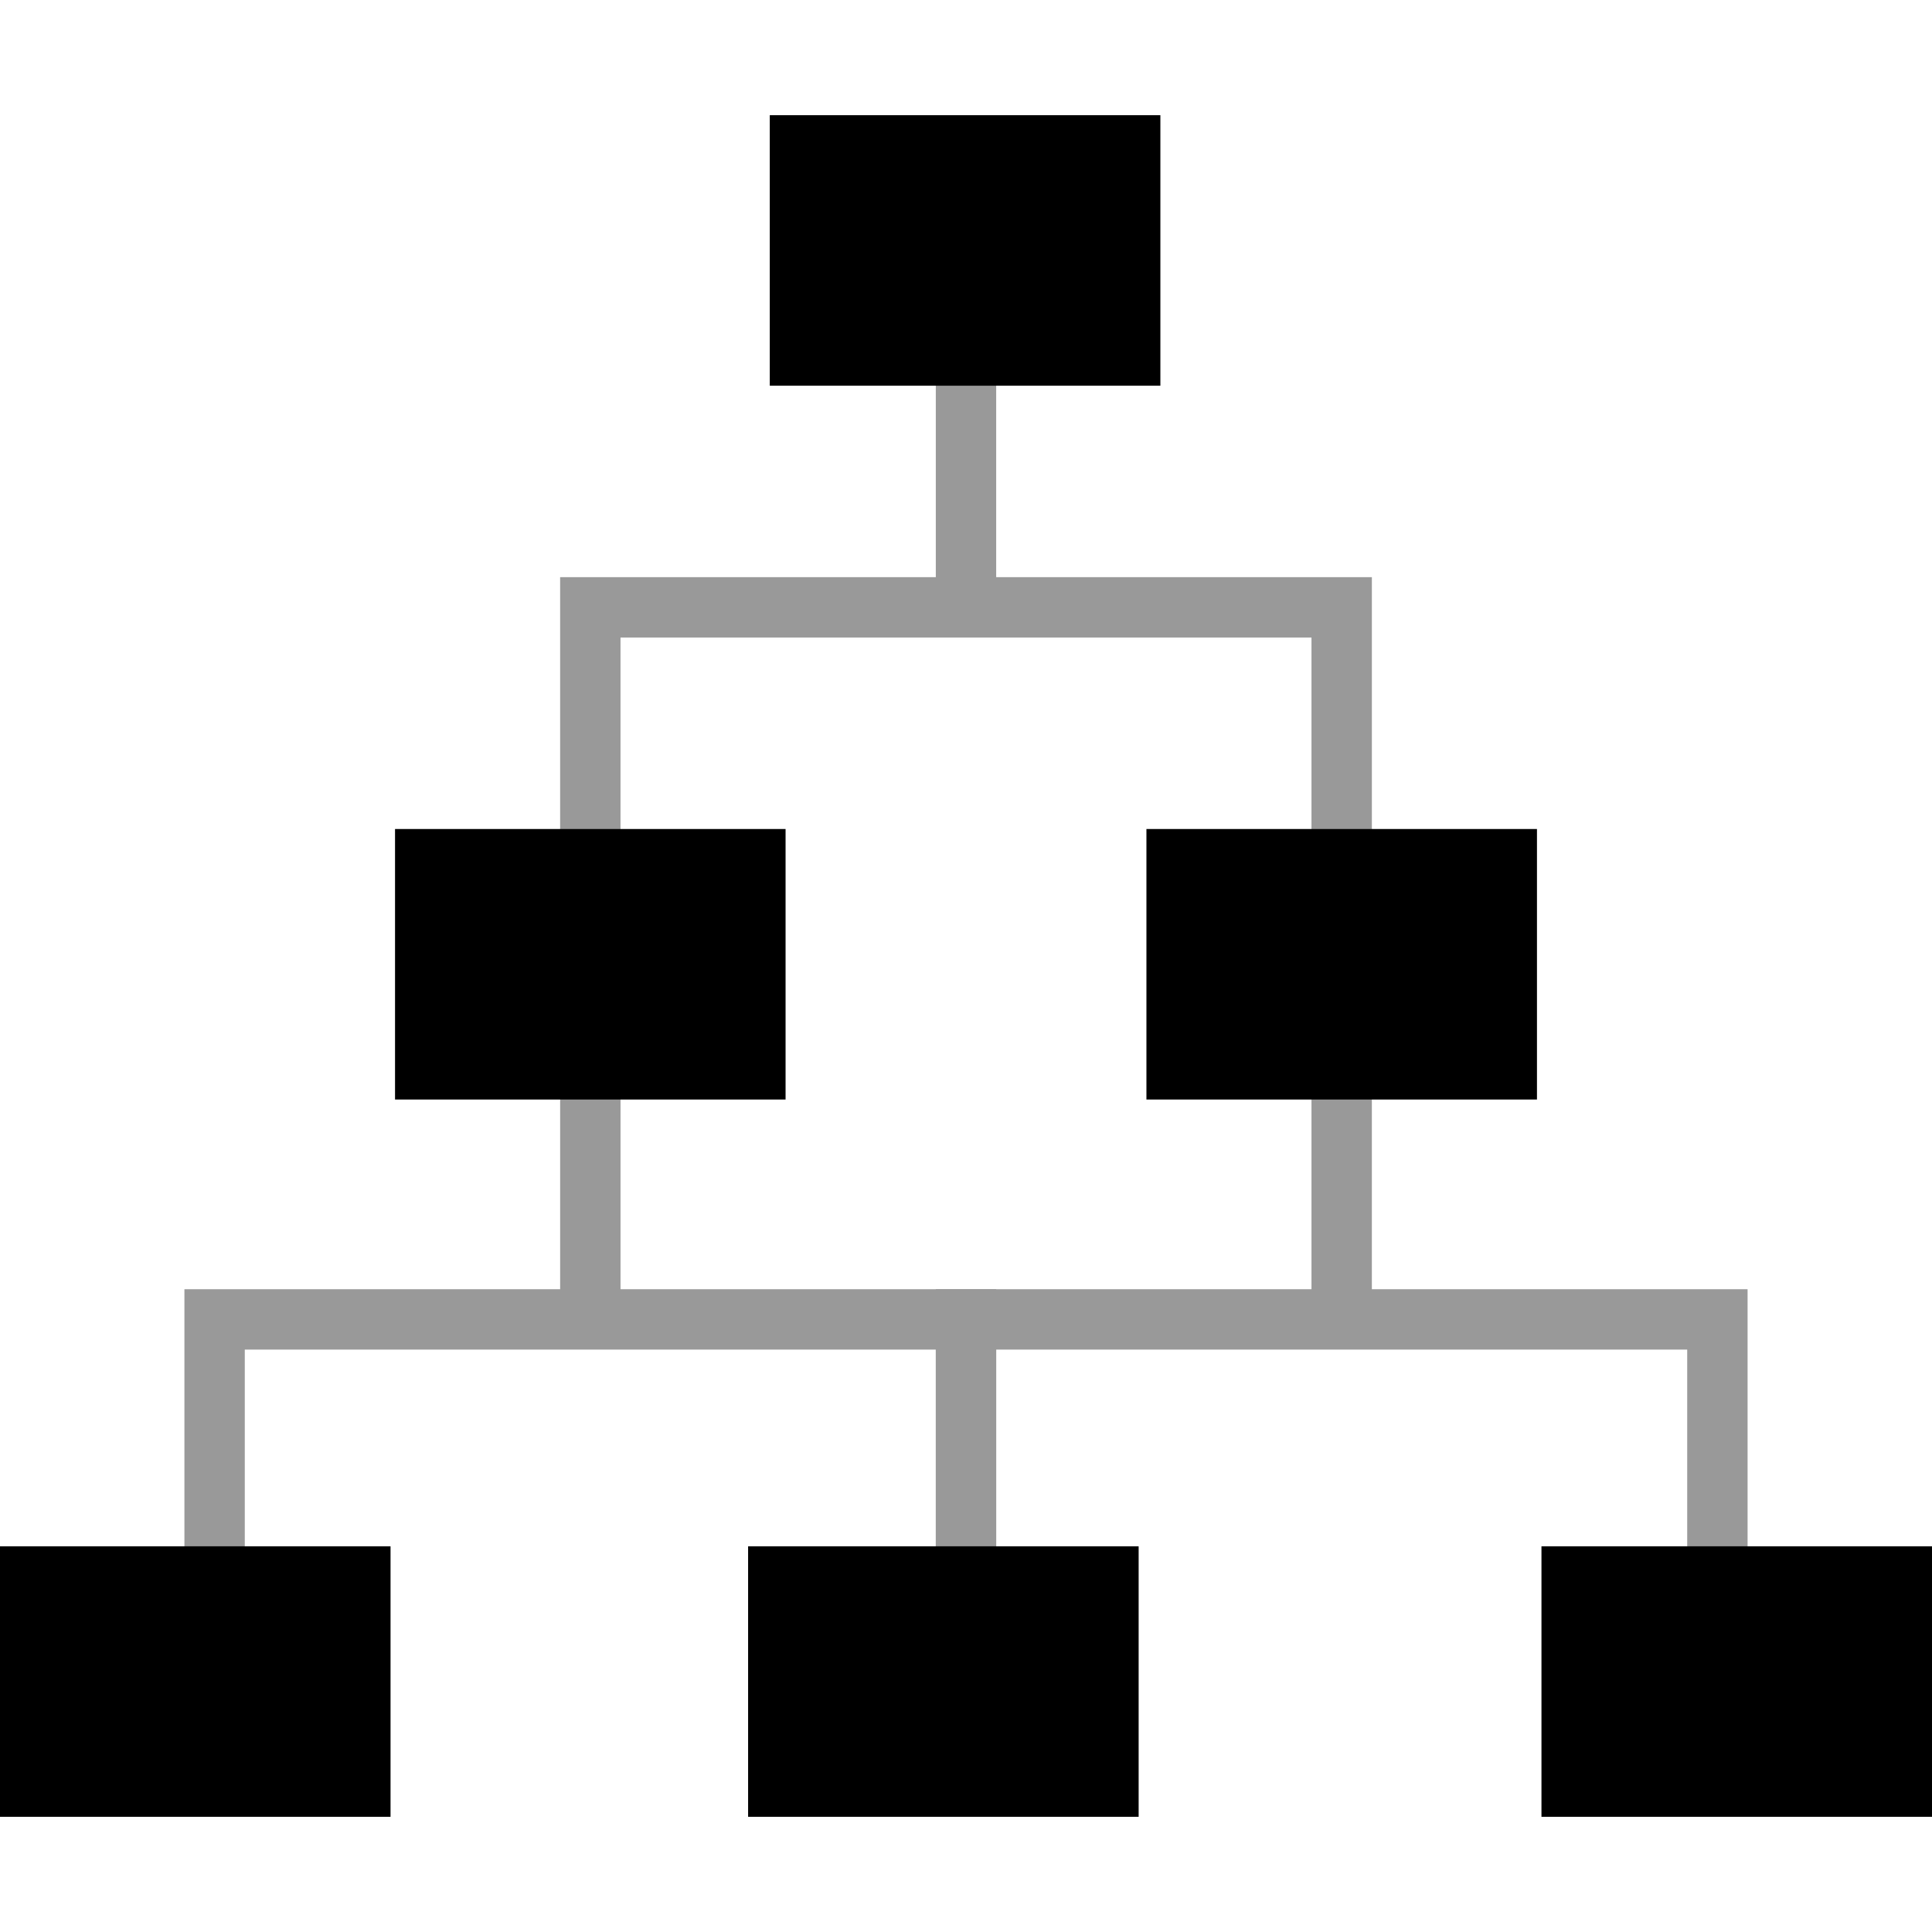
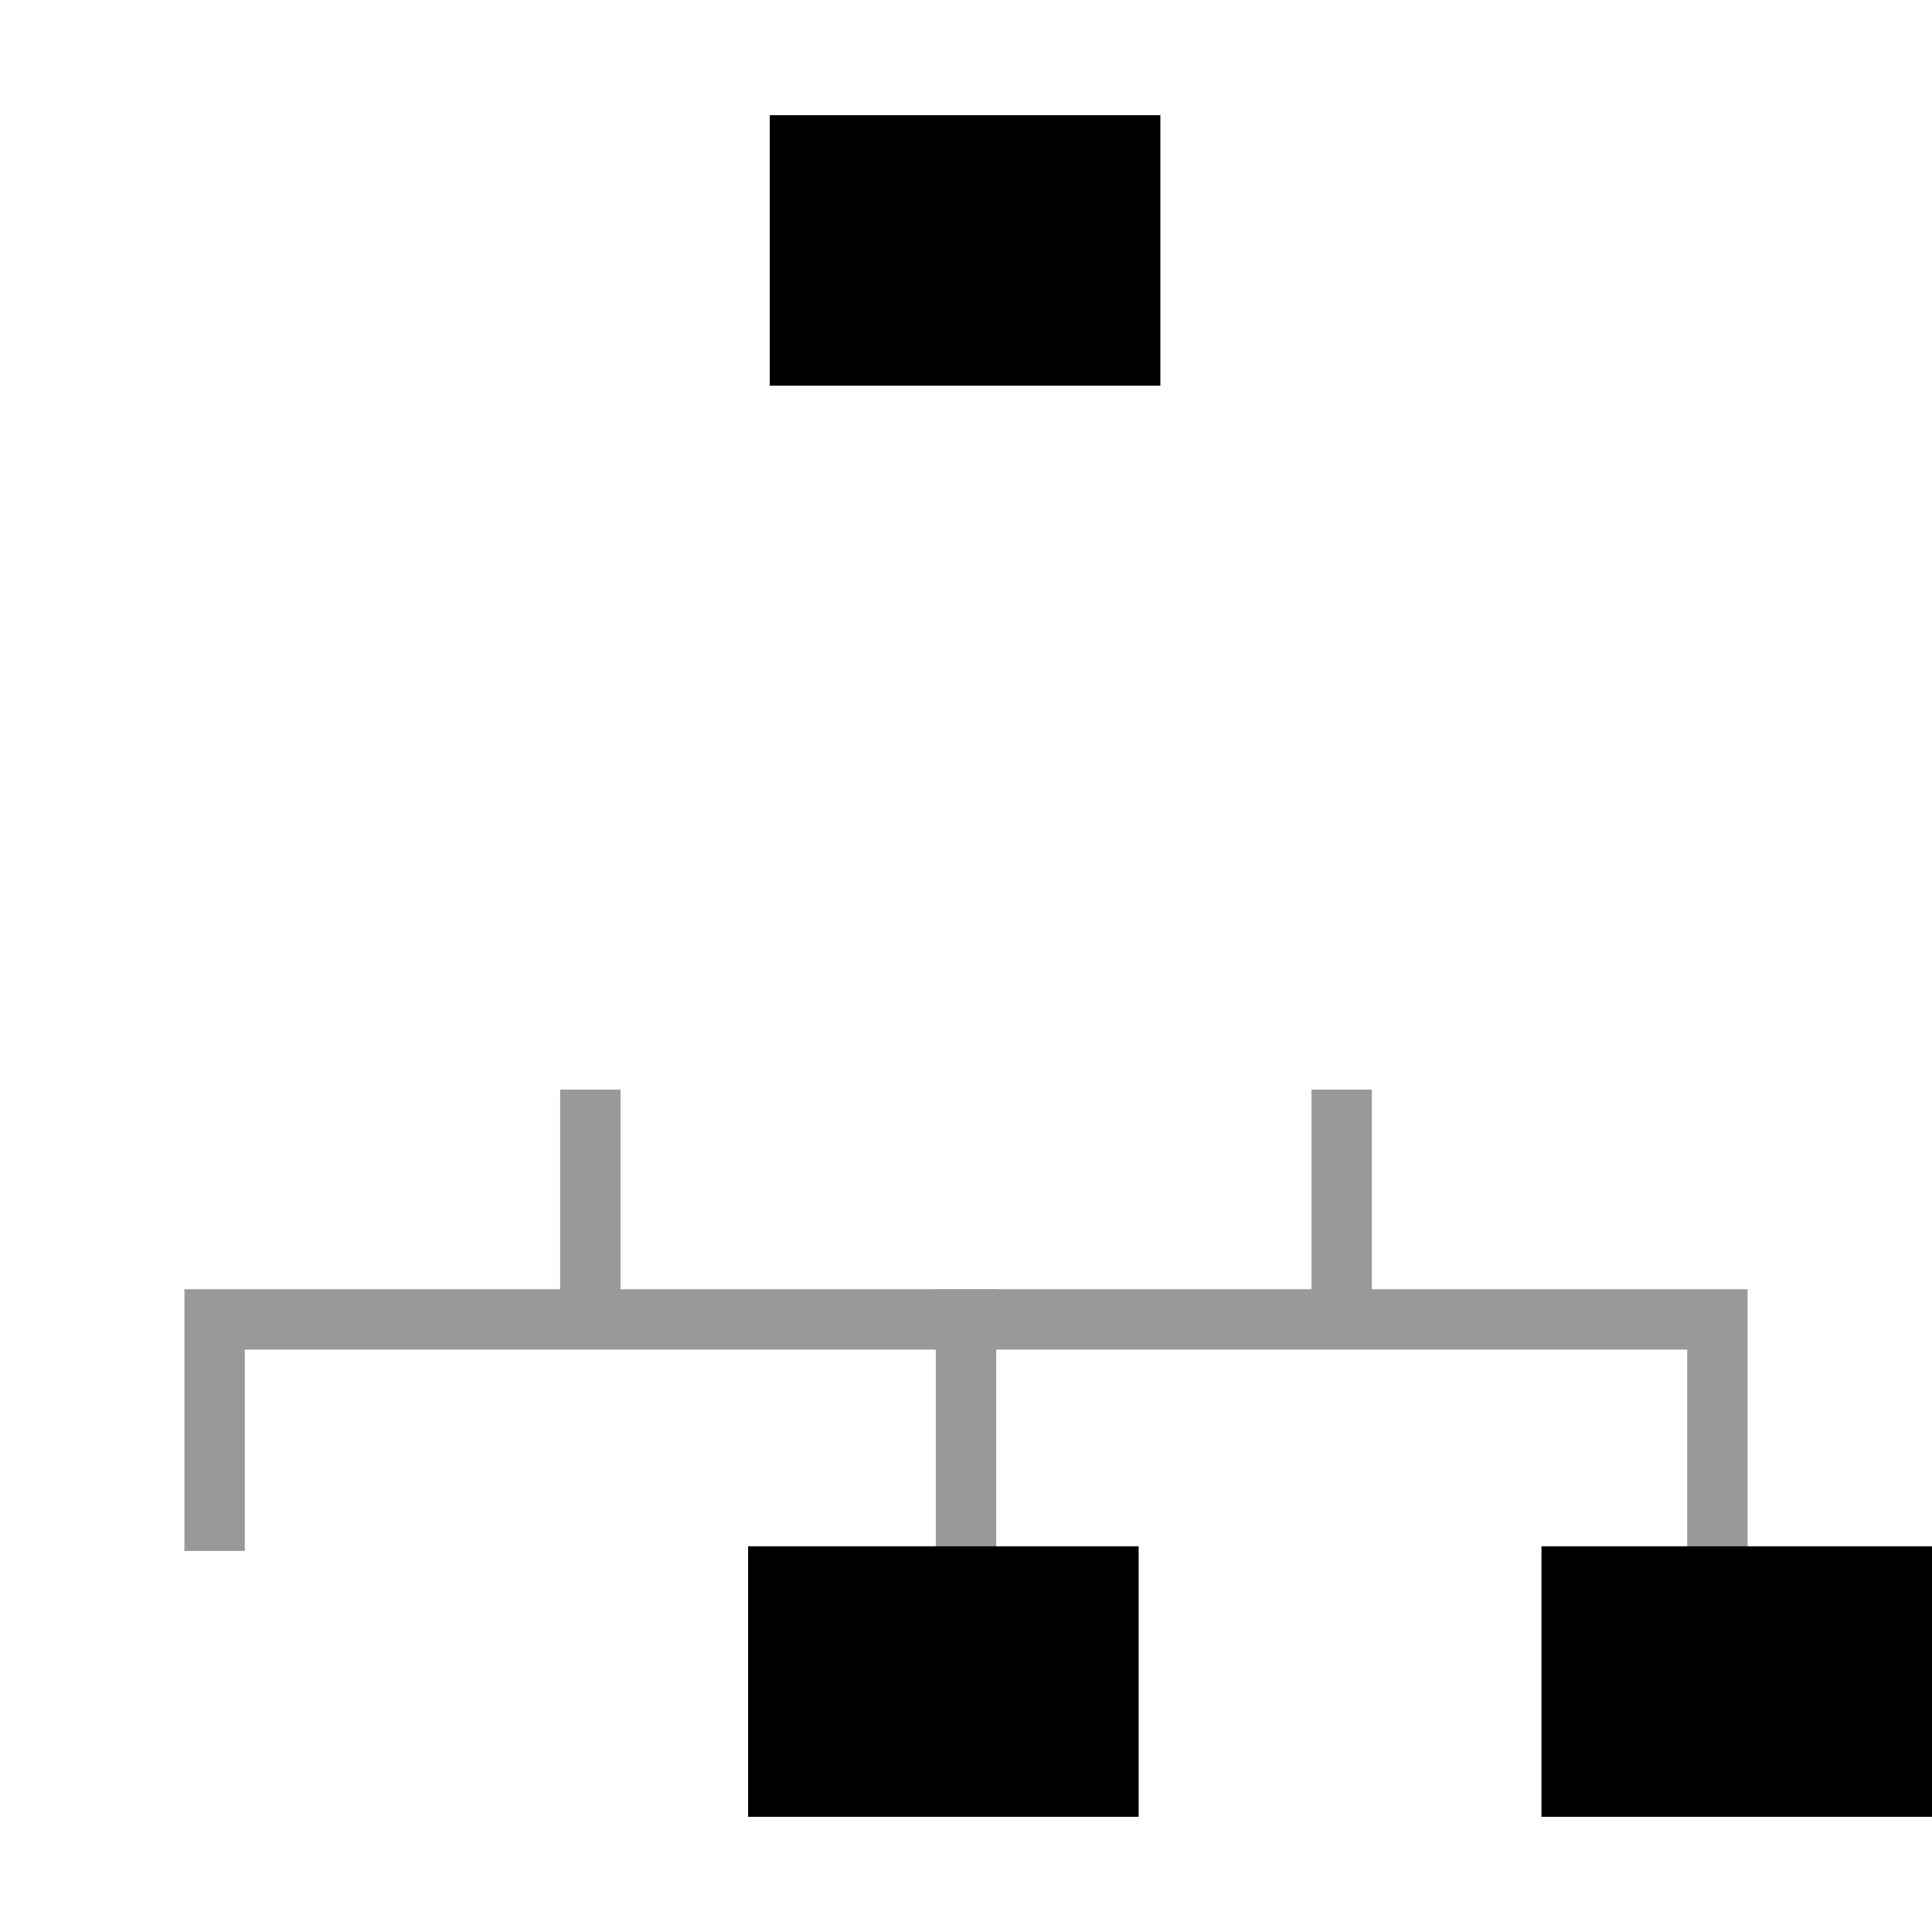
<svg xmlns="http://www.w3.org/2000/svg" version="1.1" id="Layer_1" viewBox="0 0 512 512" xml:space="preserve">
  <g>
    <rect x="148.443" y="288.758" style="fill:#999999;" width="16" height="63.51" />
    <polygon style="fill:#999999;" points="64.871,411.015 48.872,411.015 48.872,341.656 264,341.656 264,409.808 247.999,409.808    247.999,357.656 64.871,357.656  " />
    <rect x="347.556" y="288.758" style="fill:#999999;" width="16" height="63.51" />
    <polygon style="fill:#999999;" points="264,411.015 247.999,411.015 247.999,341.656 463.127,341.656 463.127,409.808    447.128,409.808 447.128,357.656 264,357.656  " />
-     <rect x="247.999" y="100.064" style="fill:#999999;" width="16" height="63.51" />
-     <polygon style="fill:#999999;" points="164.44,222.32 148.44,222.32 148.44,152.952 363.559,152.952 363.559,221.112    347.559,221.112 347.559,168.952 164.44,168.952  " />
  </g>
  <path d="M203.999,30.528v71.688h103.512V30.528H203.999z" />
-   <path d="M303.816,219.697v71.688h103.496v-71.688H303.816z" />
-   <path d="M104.688,219.697v71.688h103.496v-71.688H104.688z" />
  <path d="M408.504,409.784v71.688H512v-71.688H408.504z" />
  <path d="M198.256,409.784v71.688h103.496v-71.688H198.256z" />
-   <path d="M0,409.784v71.688h103.496v-71.688H0z" />
</svg>